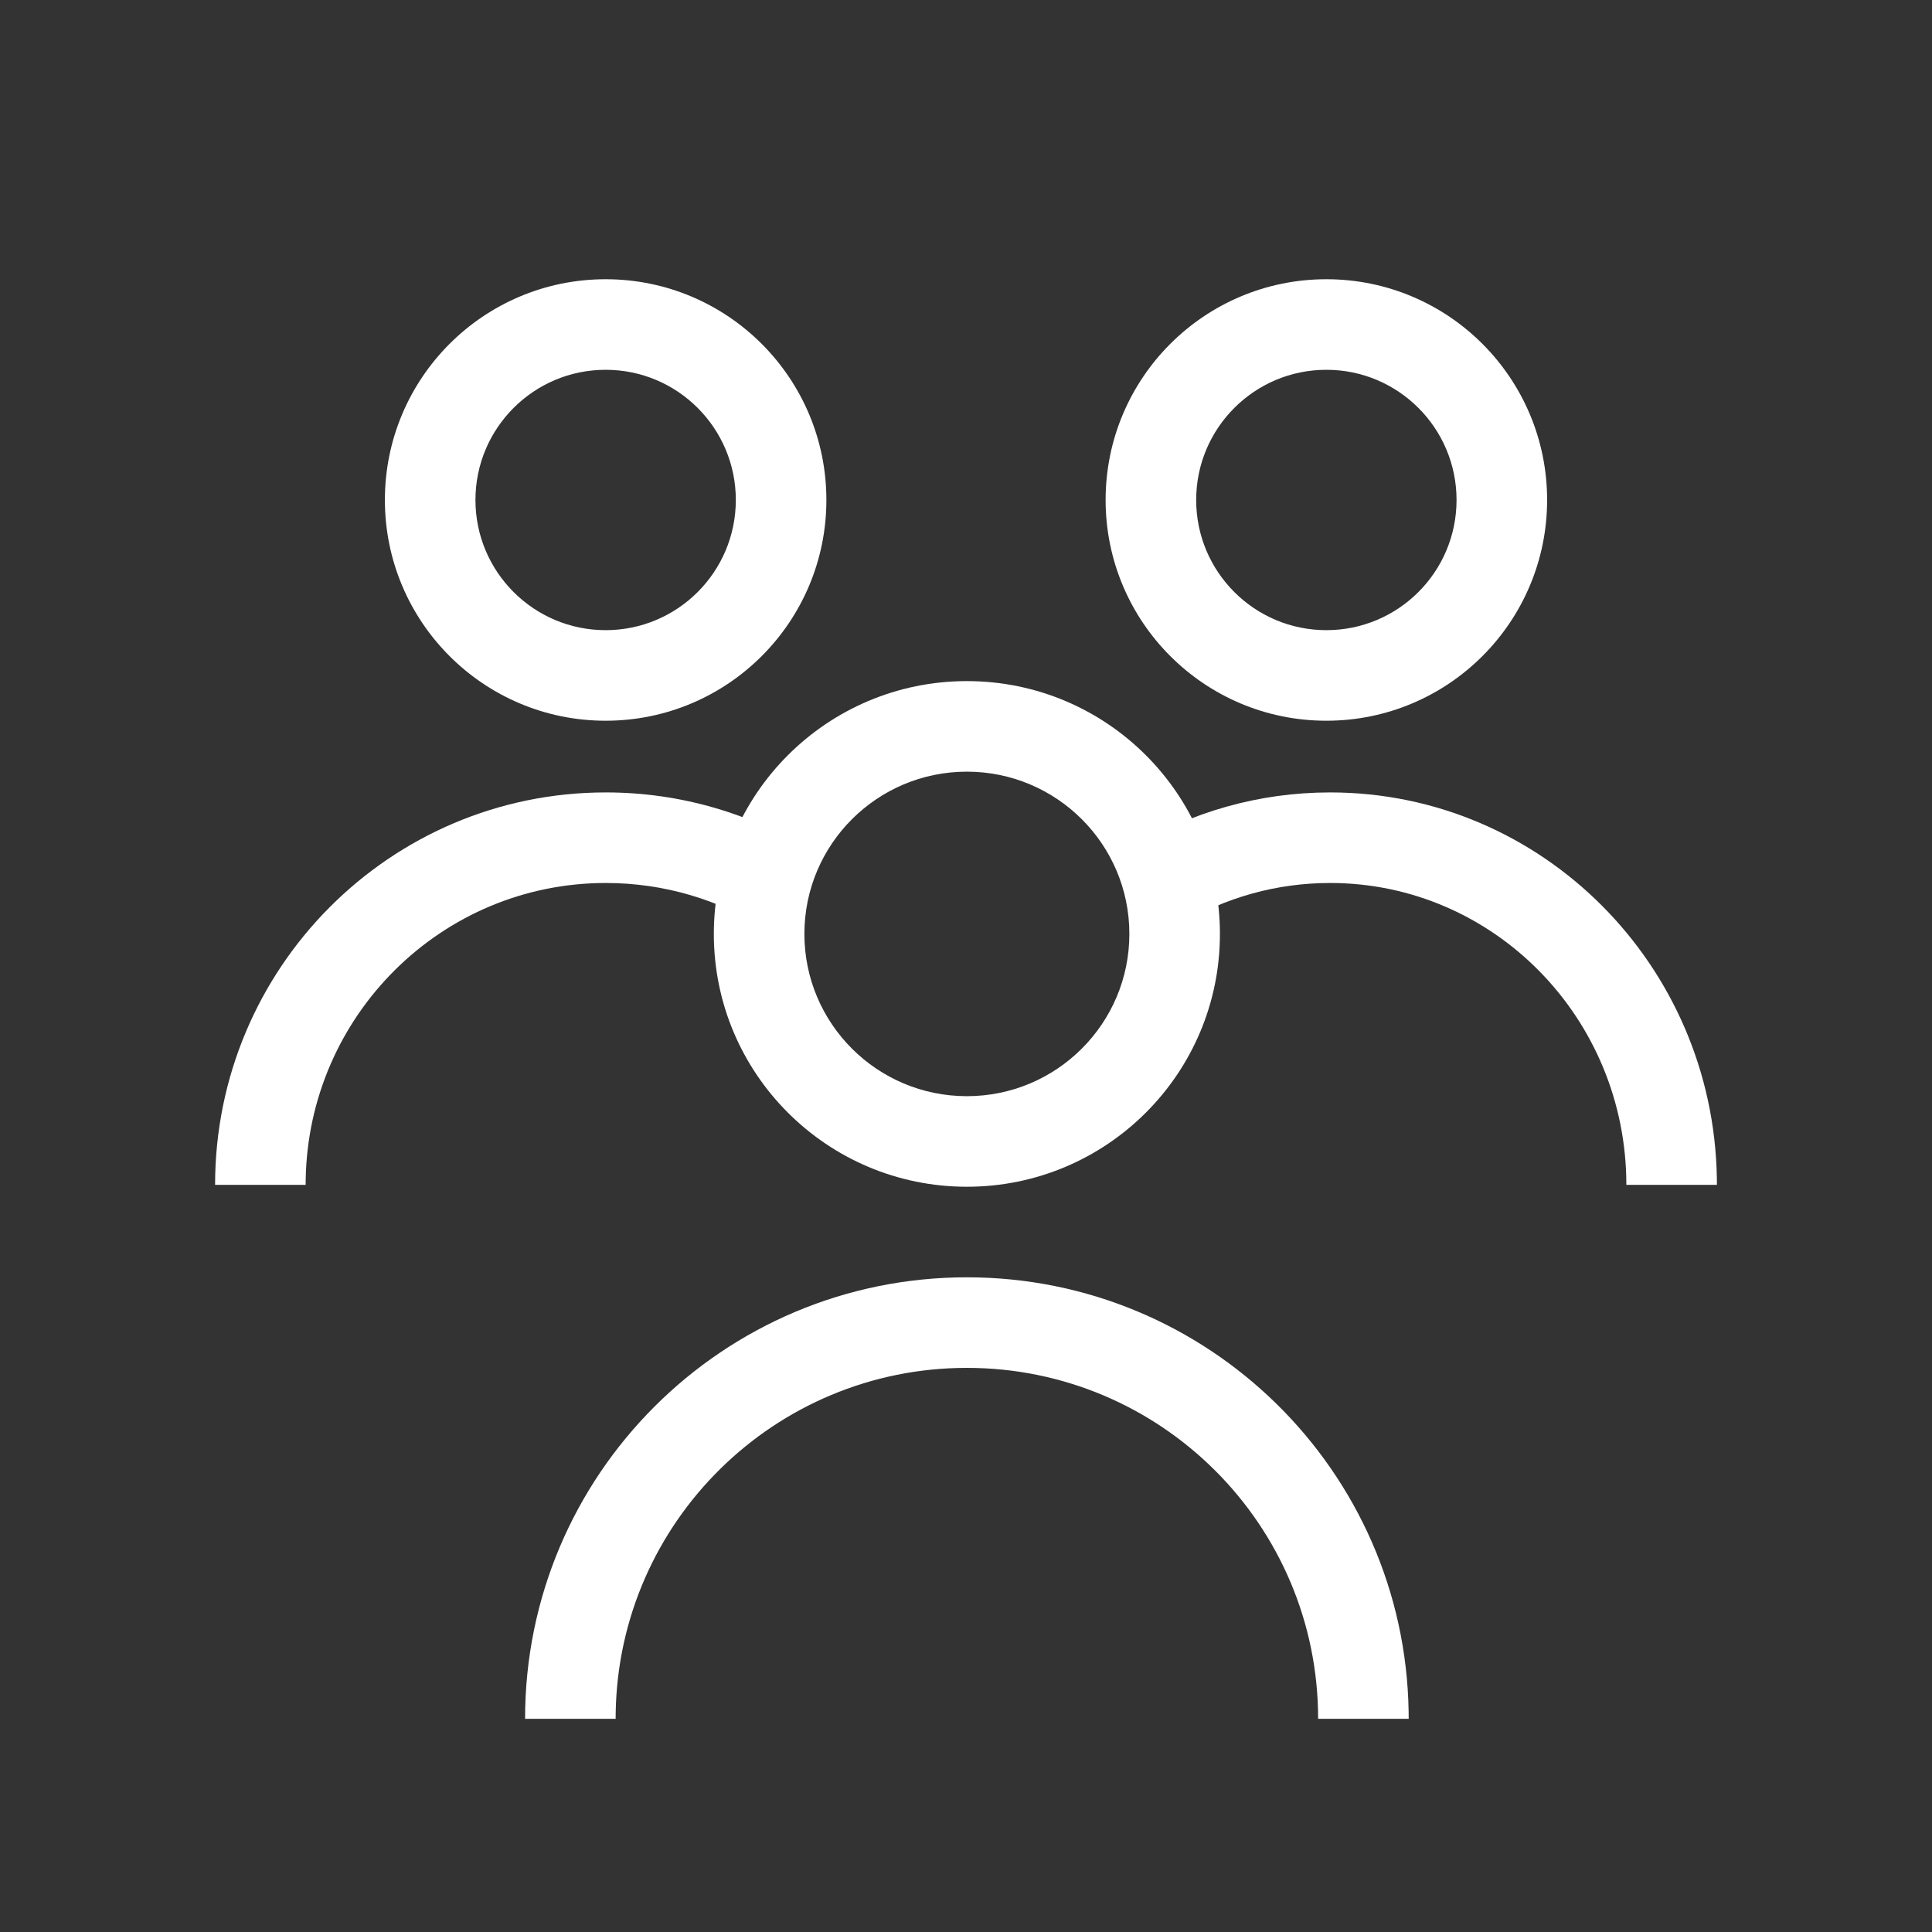
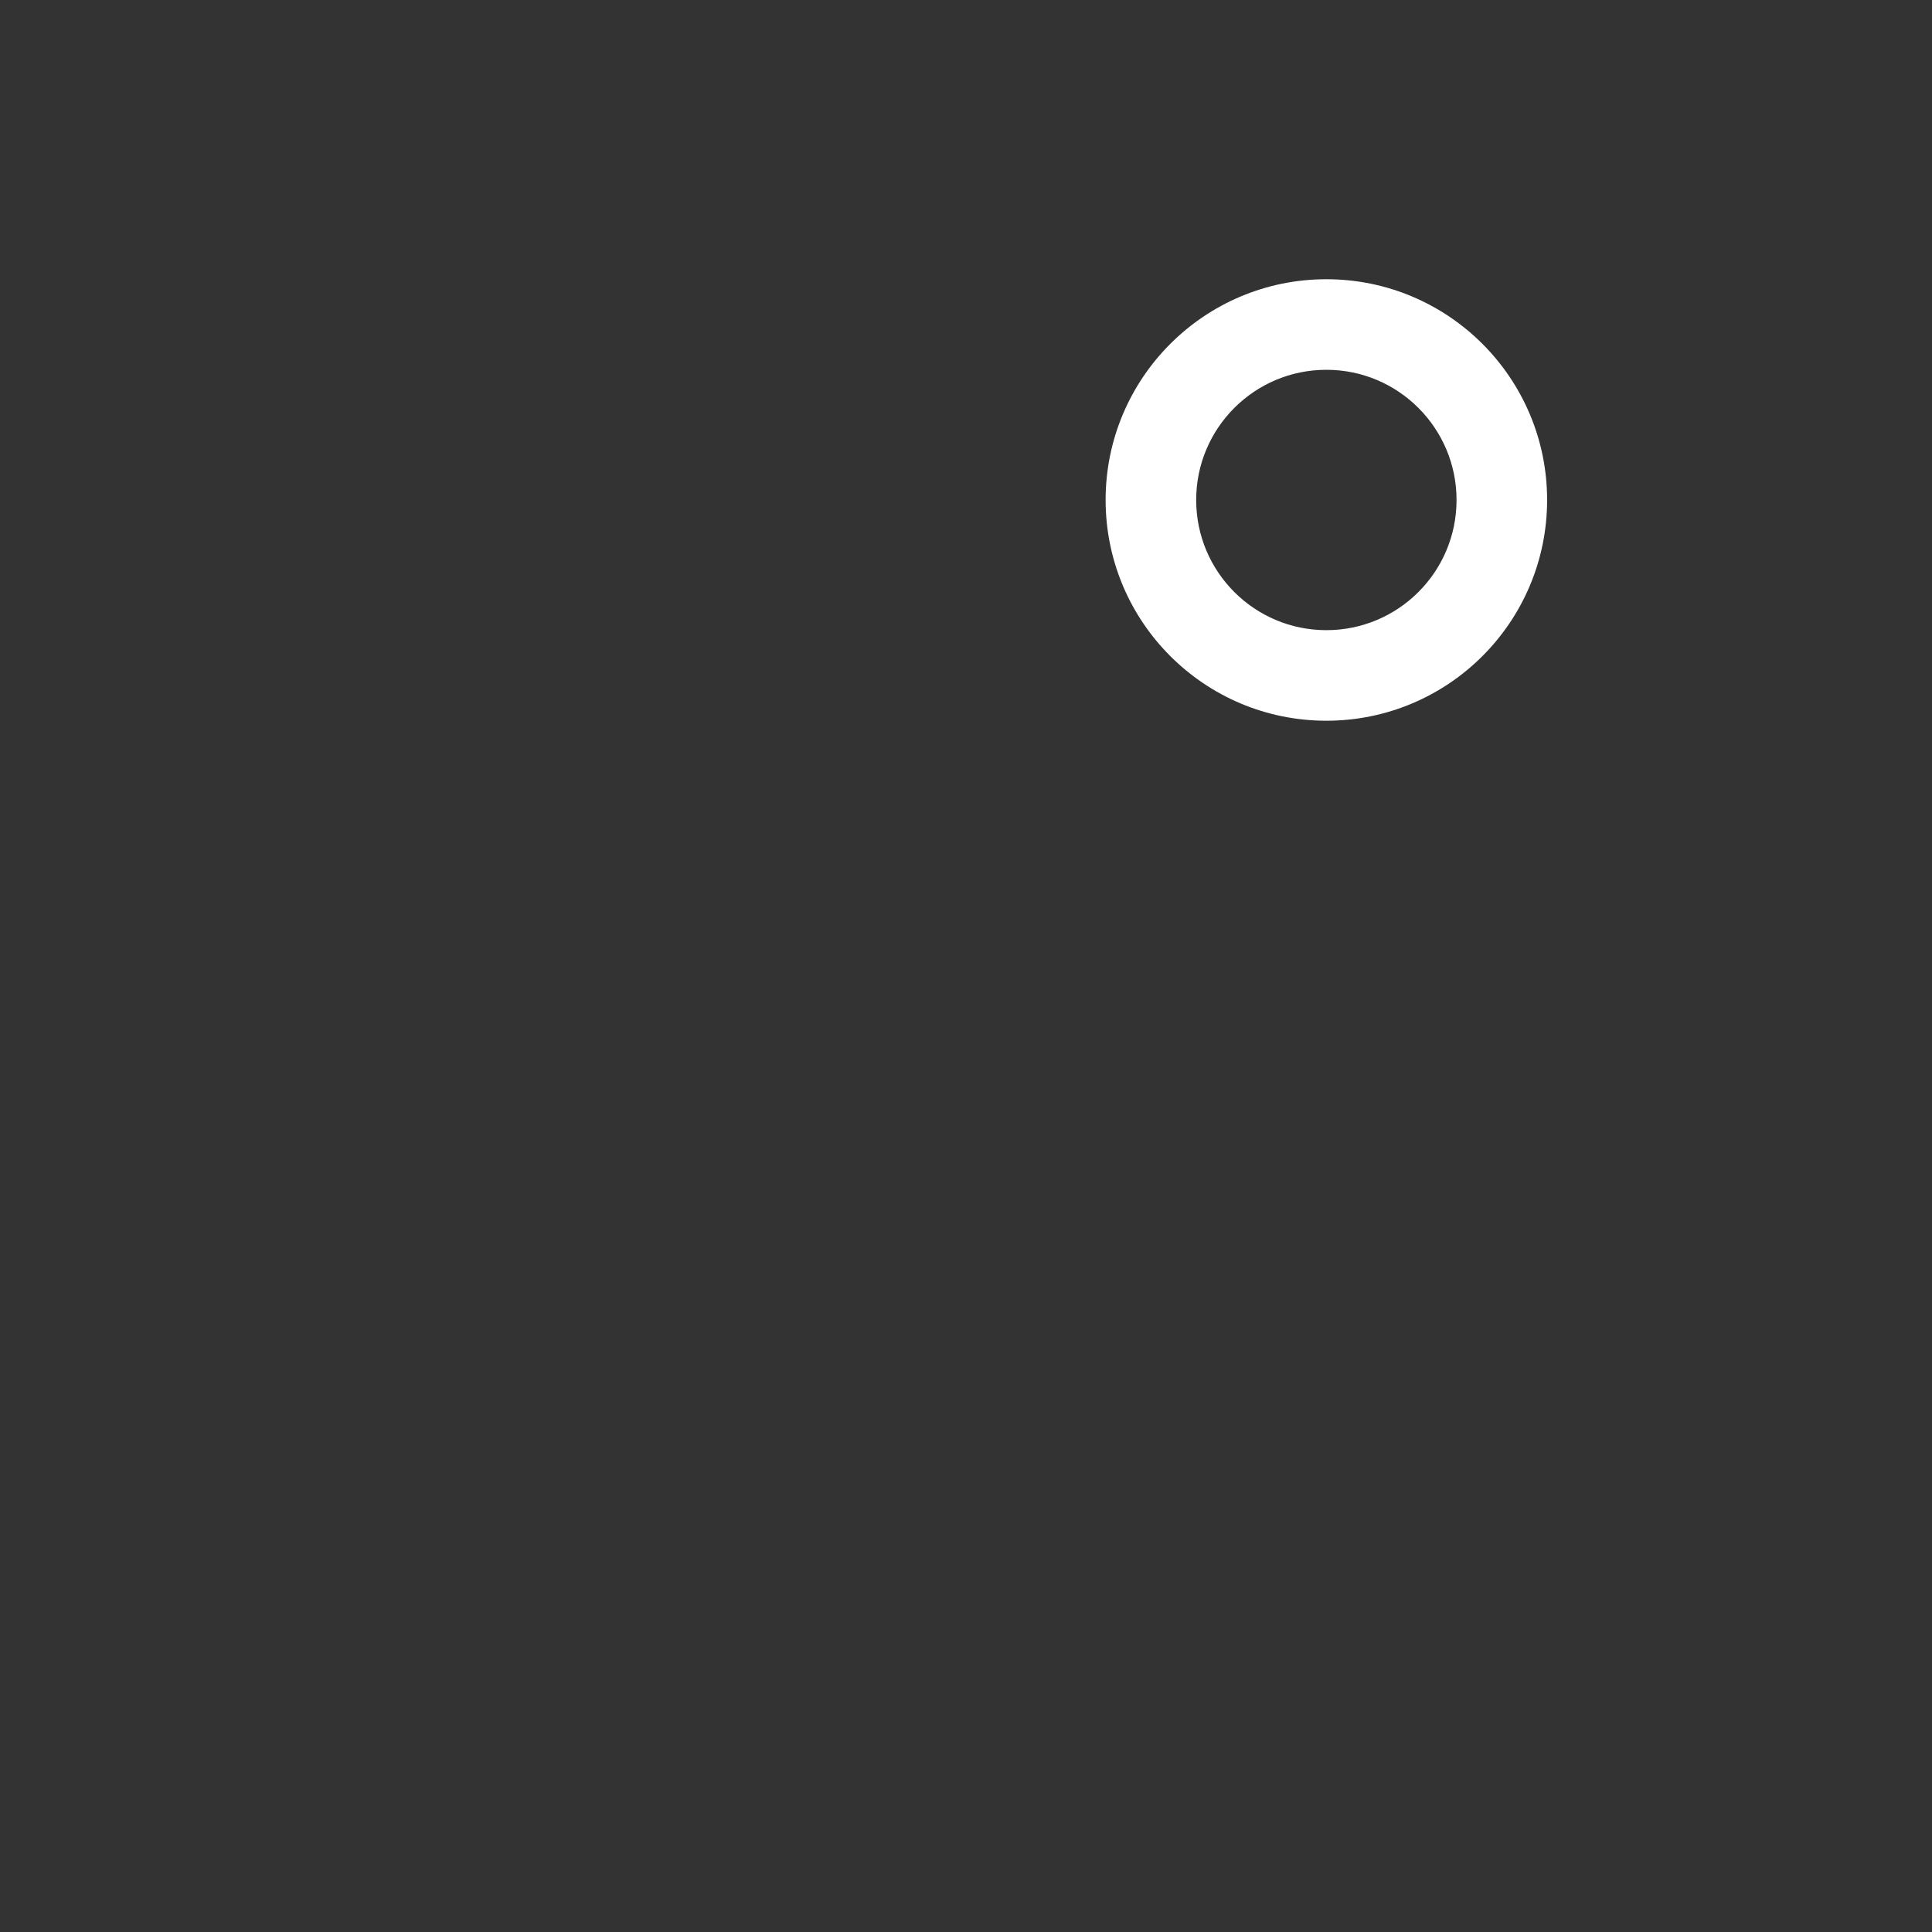
<svg xmlns="http://www.w3.org/2000/svg" width="512px" height="512px" viewBox="0 0 512 512" version="1.1">
  <rect x="0" y="0" width="512" height="512" fill="#333333" stroke="none" />
  <title>Usuarios</title>
  <g id="Usuarios" stroke="none" stroke-width="1" fill="none" fill-rule="evenodd">
-     <path d="M256.233,180.5 C293.269,180.5 323.293,210.497 323.293,247.5 C323.293,284.503 293.269,314.5 256.233,314.5 C219.197,314.5 189.173,284.503 189.173,247.5 C189.173,210.497 219.197,180.5 256.233,180.5 Z M256.233,204.5 C232.447,204.5 213.173,223.757 213.173,247.5 C213.173,271.243 232.447,290.5 256.233,290.5 C280.019,290.5 299.293,271.243 299.293,247.5 C299.293,223.757 280.019,204.5 256.233,204.5 Z" id="Oval" fill="#FFFFFF" fill-rule="nonzero" />
-     <path d="M160.5,74 C192.809,74 219,100.191 219,132.5 C219,164.809 192.809,191 160.5,191 C128.191,191 102,164.809 102,132.5 C102,100.191 128.191,74 160.5,74 Z M160.5,98 C141.446,98 126,113.446 126,132.5 C126,151.554 141.446,167 160.5,167 C179.554,167 195,151.554 195,132.5 C195,113.446 179.554,98 160.5,98 Z" id="Oval-Copy" fill="#FFFFFF" fill-rule="nonzero" />
    <path d="M351.5,74 C383.809,74 410,100.191 410,132.5 C410,164.809 383.809,191 351.5,191 C319.191,191 293,164.809 293,132.5 C293,100.191 319.191,74 351.5,74 Z M351.5,98 C332.446,98 317,113.446 317,132.5 C317,151.554 332.446,167 351.5,167 C370.554,167 386,151.554 386,132.5 C386,113.446 370.554,98 351.5,98 Z" id="Oval-Copy-2" fill="#FFFFFF" fill-rule="nonzero" />
-     <path d="M256.233,338.5 C320.248,338.5 372.267,389.838 373.301,453.565 L373.317,455.5 L349.317,455.5 C349.317,404.14 307.644,362.5 256.233,362.5 C205.337,362.5 163.984,403.311 163.162,453.962 L163.15,455.5 L139.15,455.5 C139.15,390.881 191.572,338.5 256.233,338.5 Z" id="Path" fill="#FFFFFF" fill-rule="nonzero" />
-     <path d="M160.545,210 C180.36,210 199.376,215.612 215.771,226.013 L216.514,226.489 L203.486,246.645 C190.776,238.429 176.001,234 160.545,234 C117.066,234 81.713,269.091 81.011,312.677 L81,314 L57,314 C57,256.576 103.345,210 160.545,210 Z" id="Path" fill="#FFFFFF" fill-rule="nonzero" />
-     <path d="M352.504,210 C408.589,210 454.082,255.679 454.986,312.281 L455,314 L431,314 C431,269.773 395.812,234 352.504,234 C338.376,234 324.82,237.799 312.91,244.906 L312.25,245.304 L299.75,224.817 C315.552,215.175 333.667,210 352.504,210 Z" id="Path" fill="#FFFFFF" fill-rule="nonzero" />
  </g>
</svg>